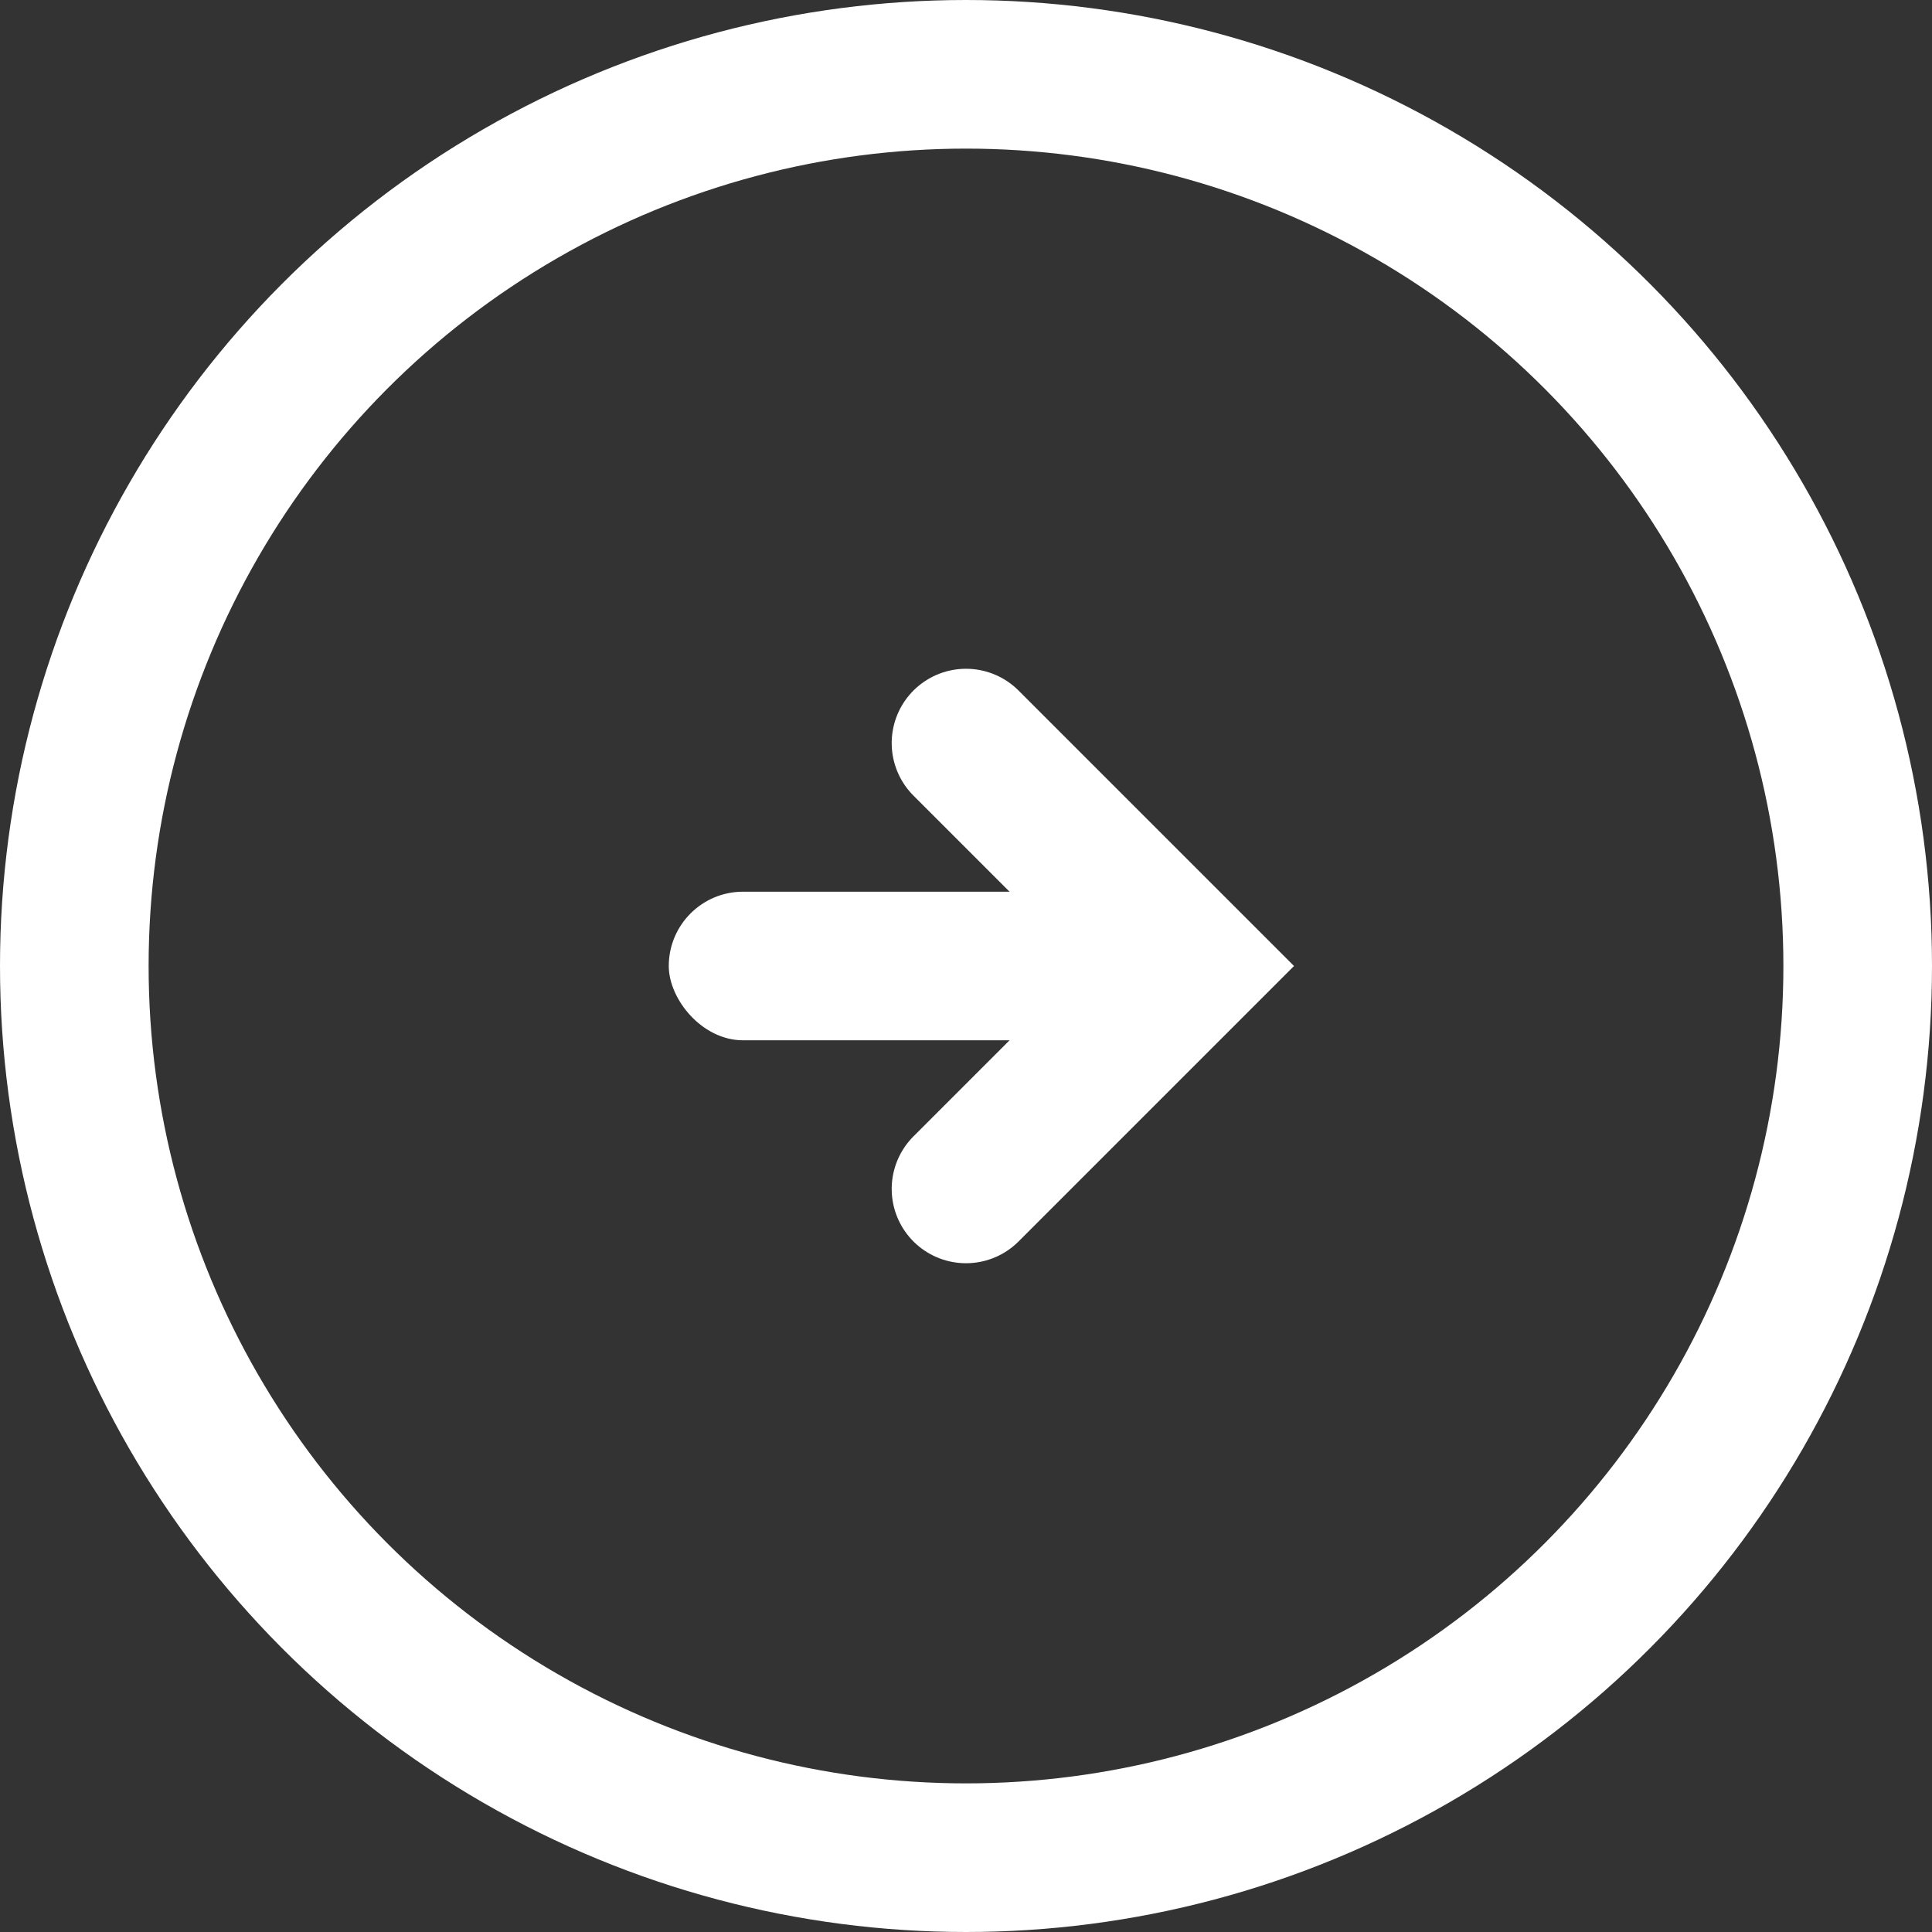
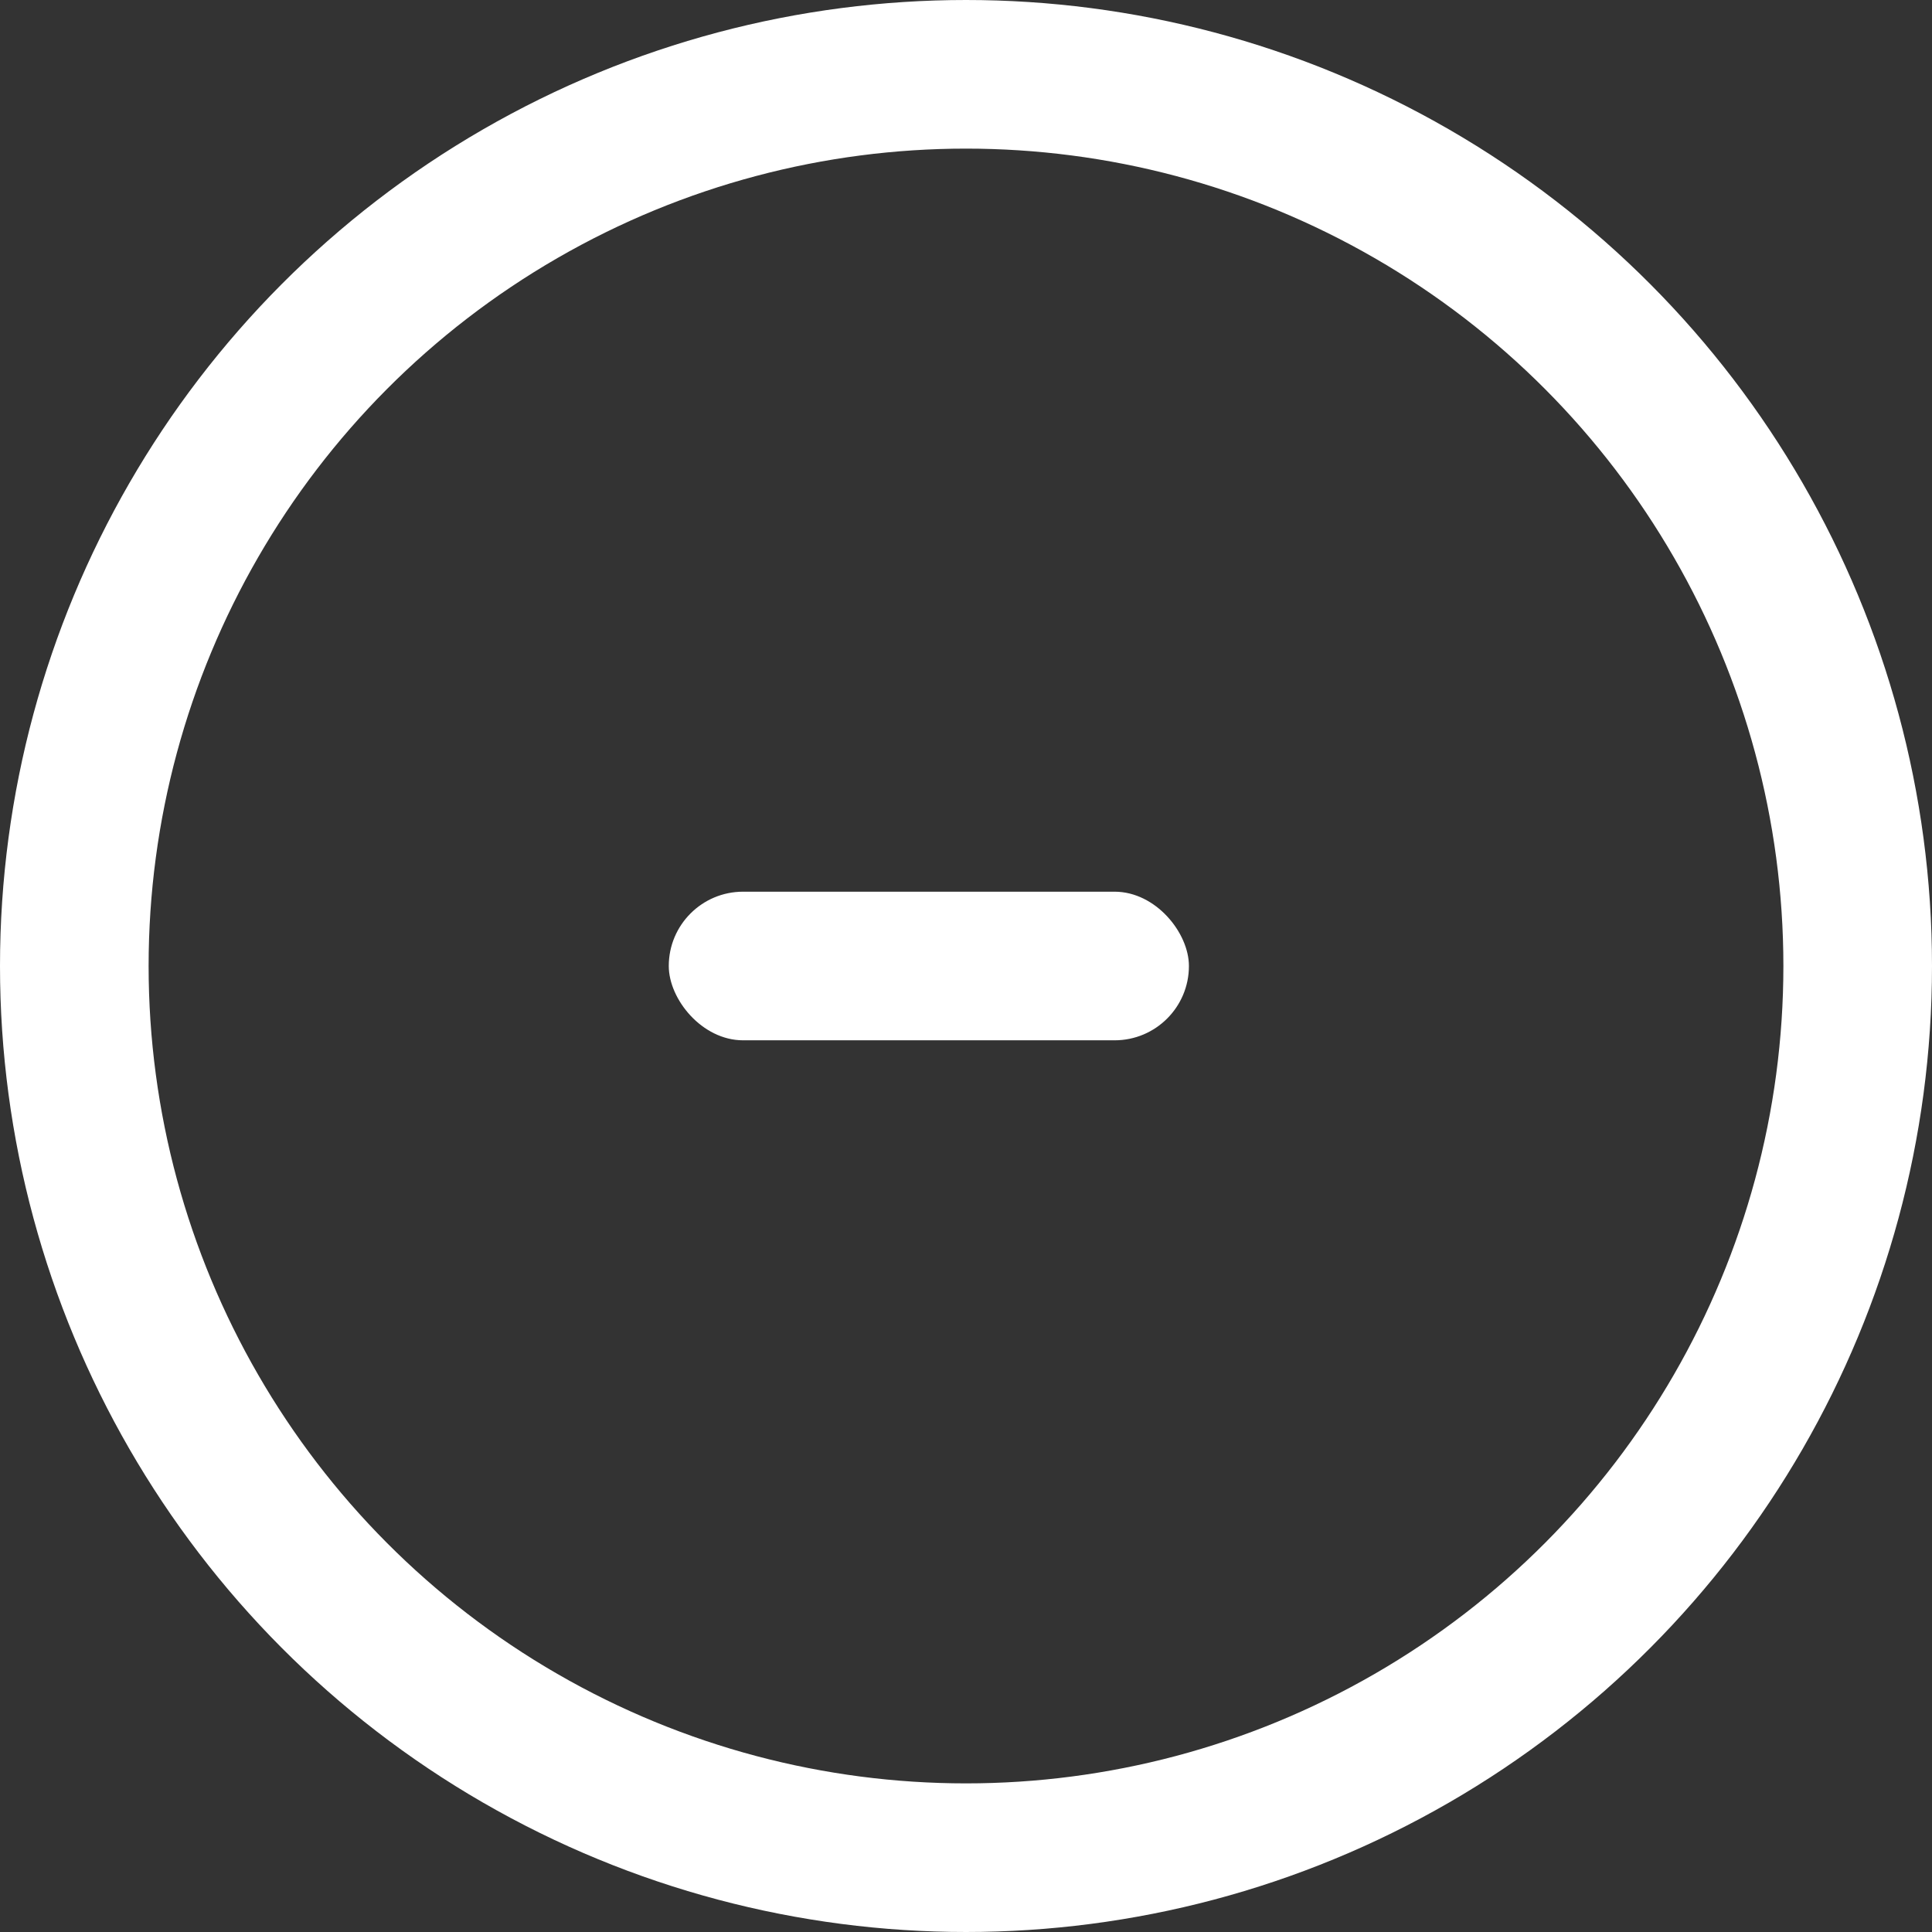
<svg xmlns="http://www.w3.org/2000/svg" id="コンポーネント_92_1" data-name="コンポーネント 92 – 1" width="26" height="26" viewBox="0 0 26 26">
  <rect x="0" y="0" width="26" height="26" fill="#333333" stroke="none" />
  <g id="楕円形_1382" data-name="楕円形 1382" fill="none" stroke="#fff" stroke-width="2">
    <circle cx="13" cy="13" r="13" stroke="none" />
    <circle cx="13" cy="13" r="12" fill="none" />
  </g>
  <g id="グループ_668371" data-name="グループ 668371" transform="translate(-745 -2058)">
    <g id="グループ_668372" data-name="グループ 668372">
-       <path id="パス_299772" data-name="パス 299772" d="M-2113,1010l3,3,3-3" transform="translate(-252 -39) rotate(-90)" fill="none" stroke="#fff" stroke-linecap="round" stroke-width="2" />
      <rect id="長方形_361372" data-name="長方形 361372" width="7" height="2" rx="1" transform="translate(754 2070)" fill="#fff" />
    </g>
  </g>
</svg>